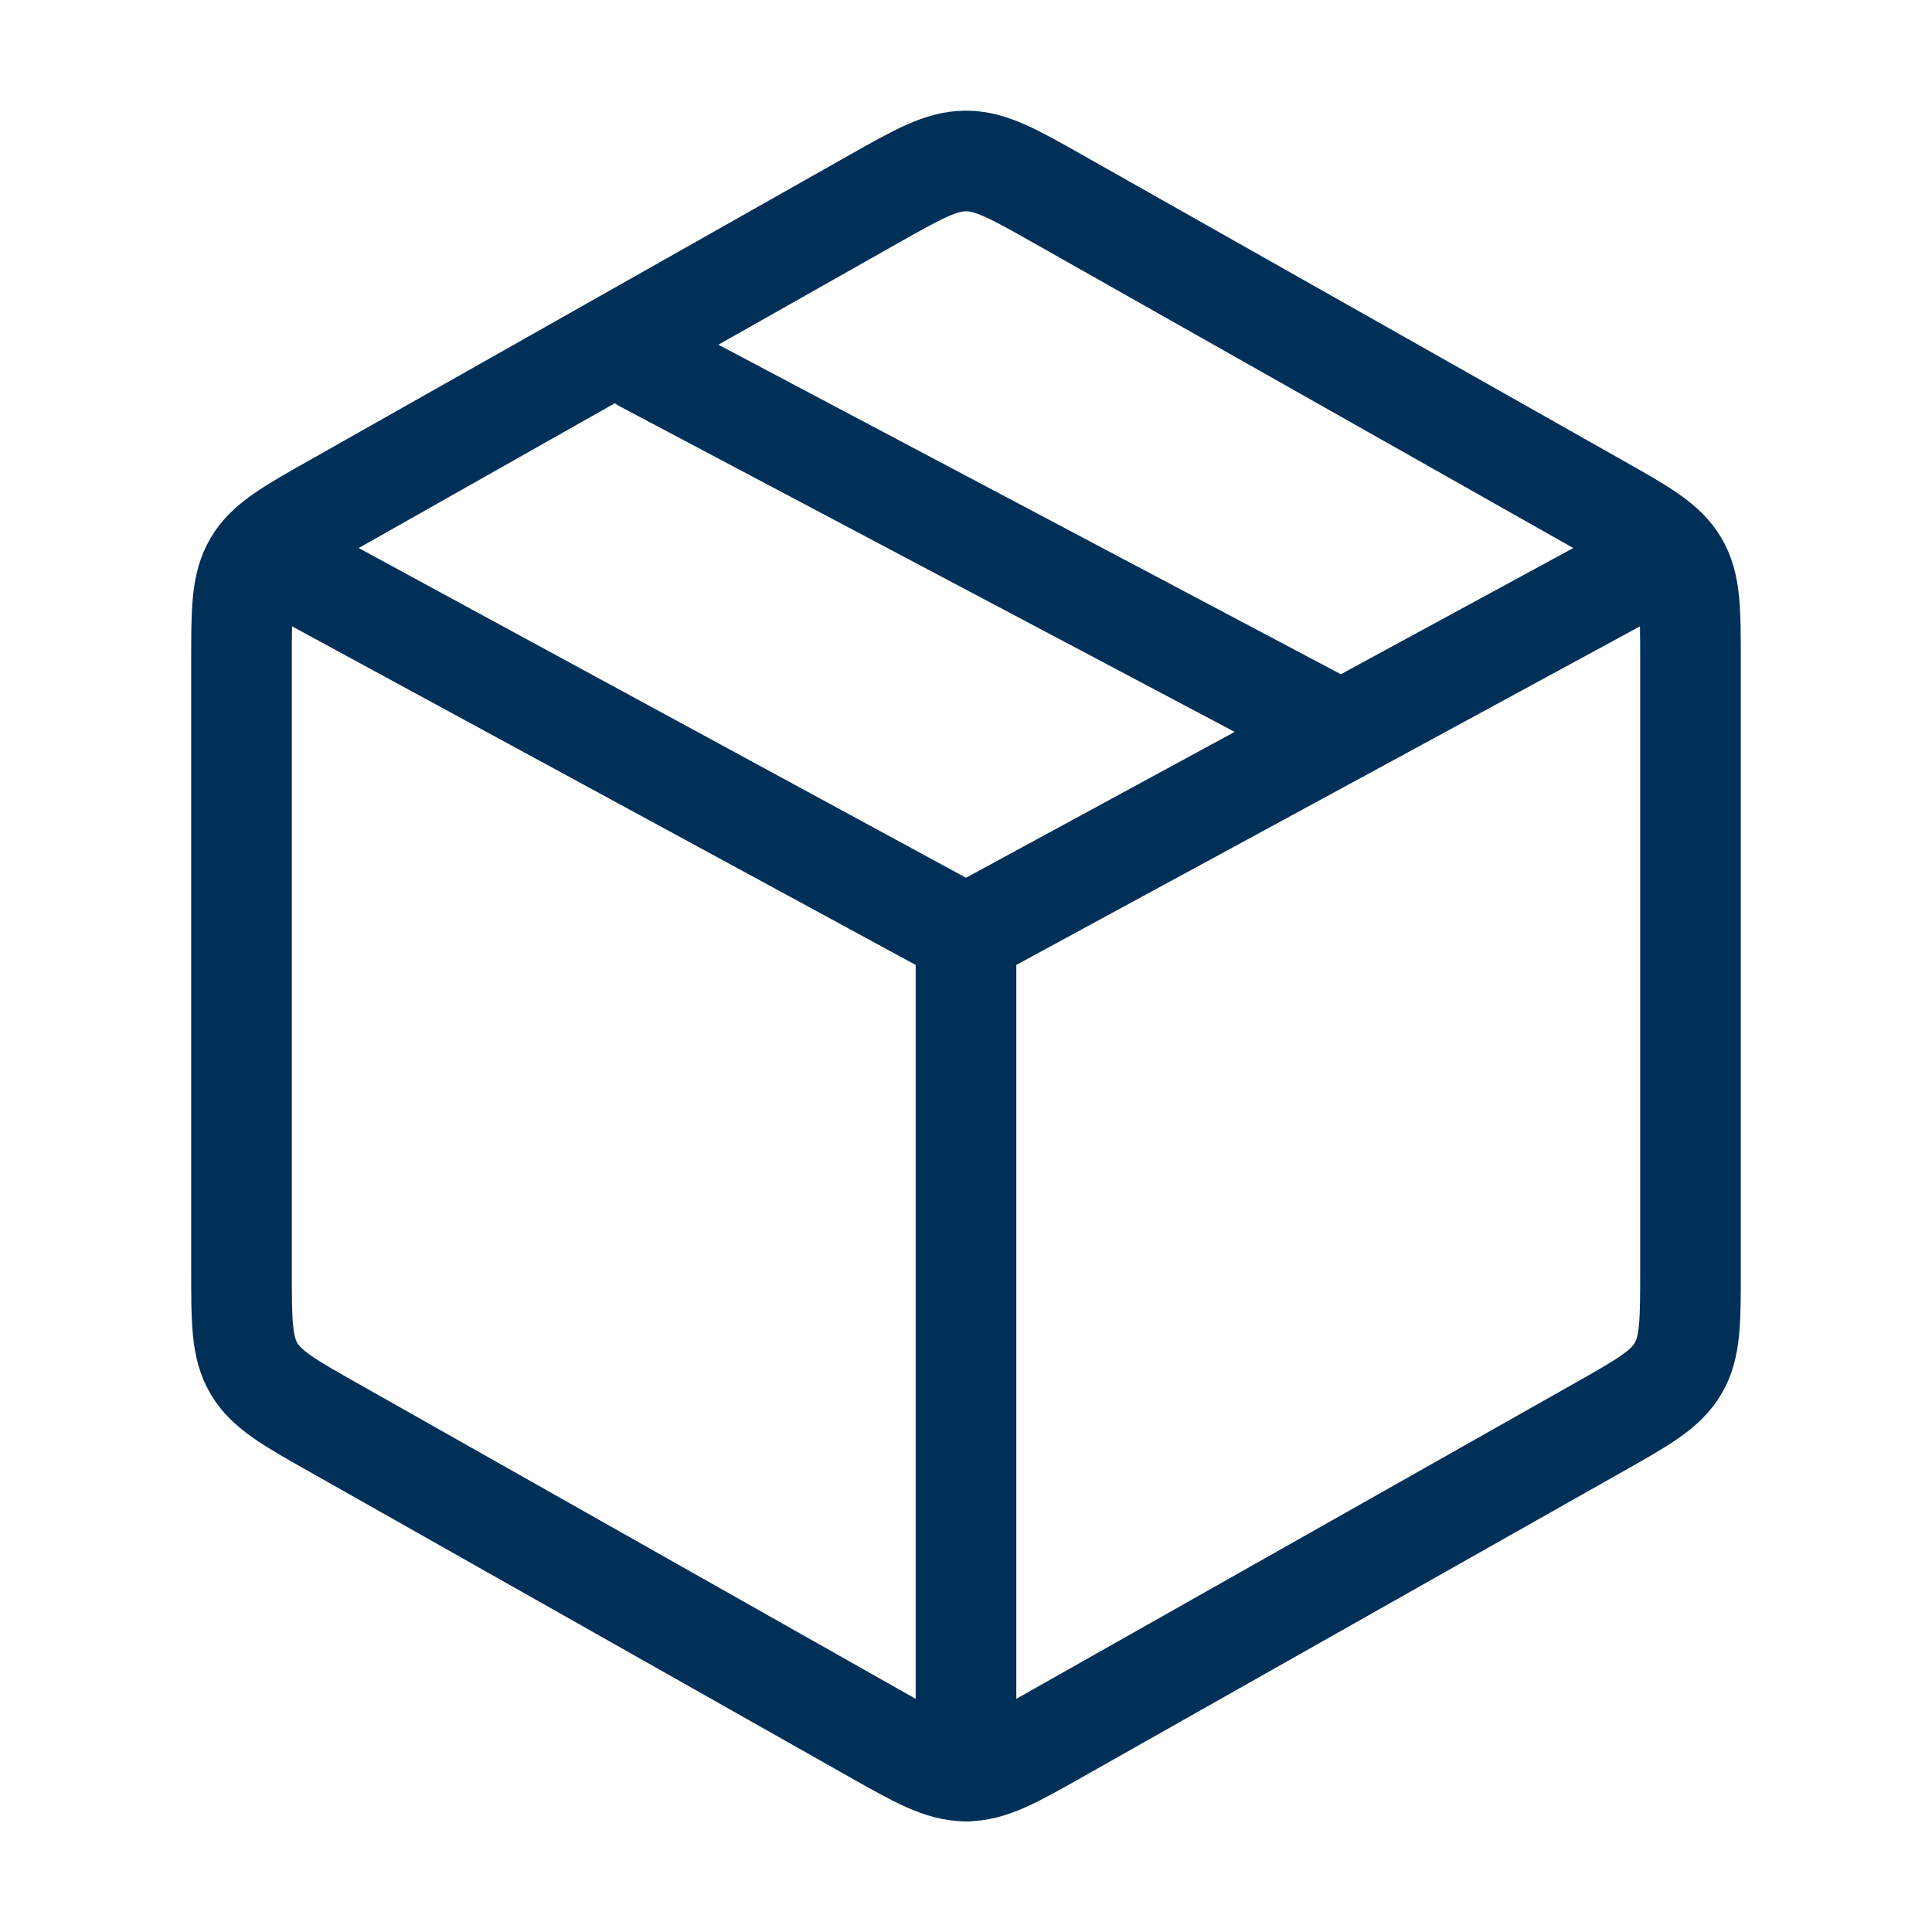
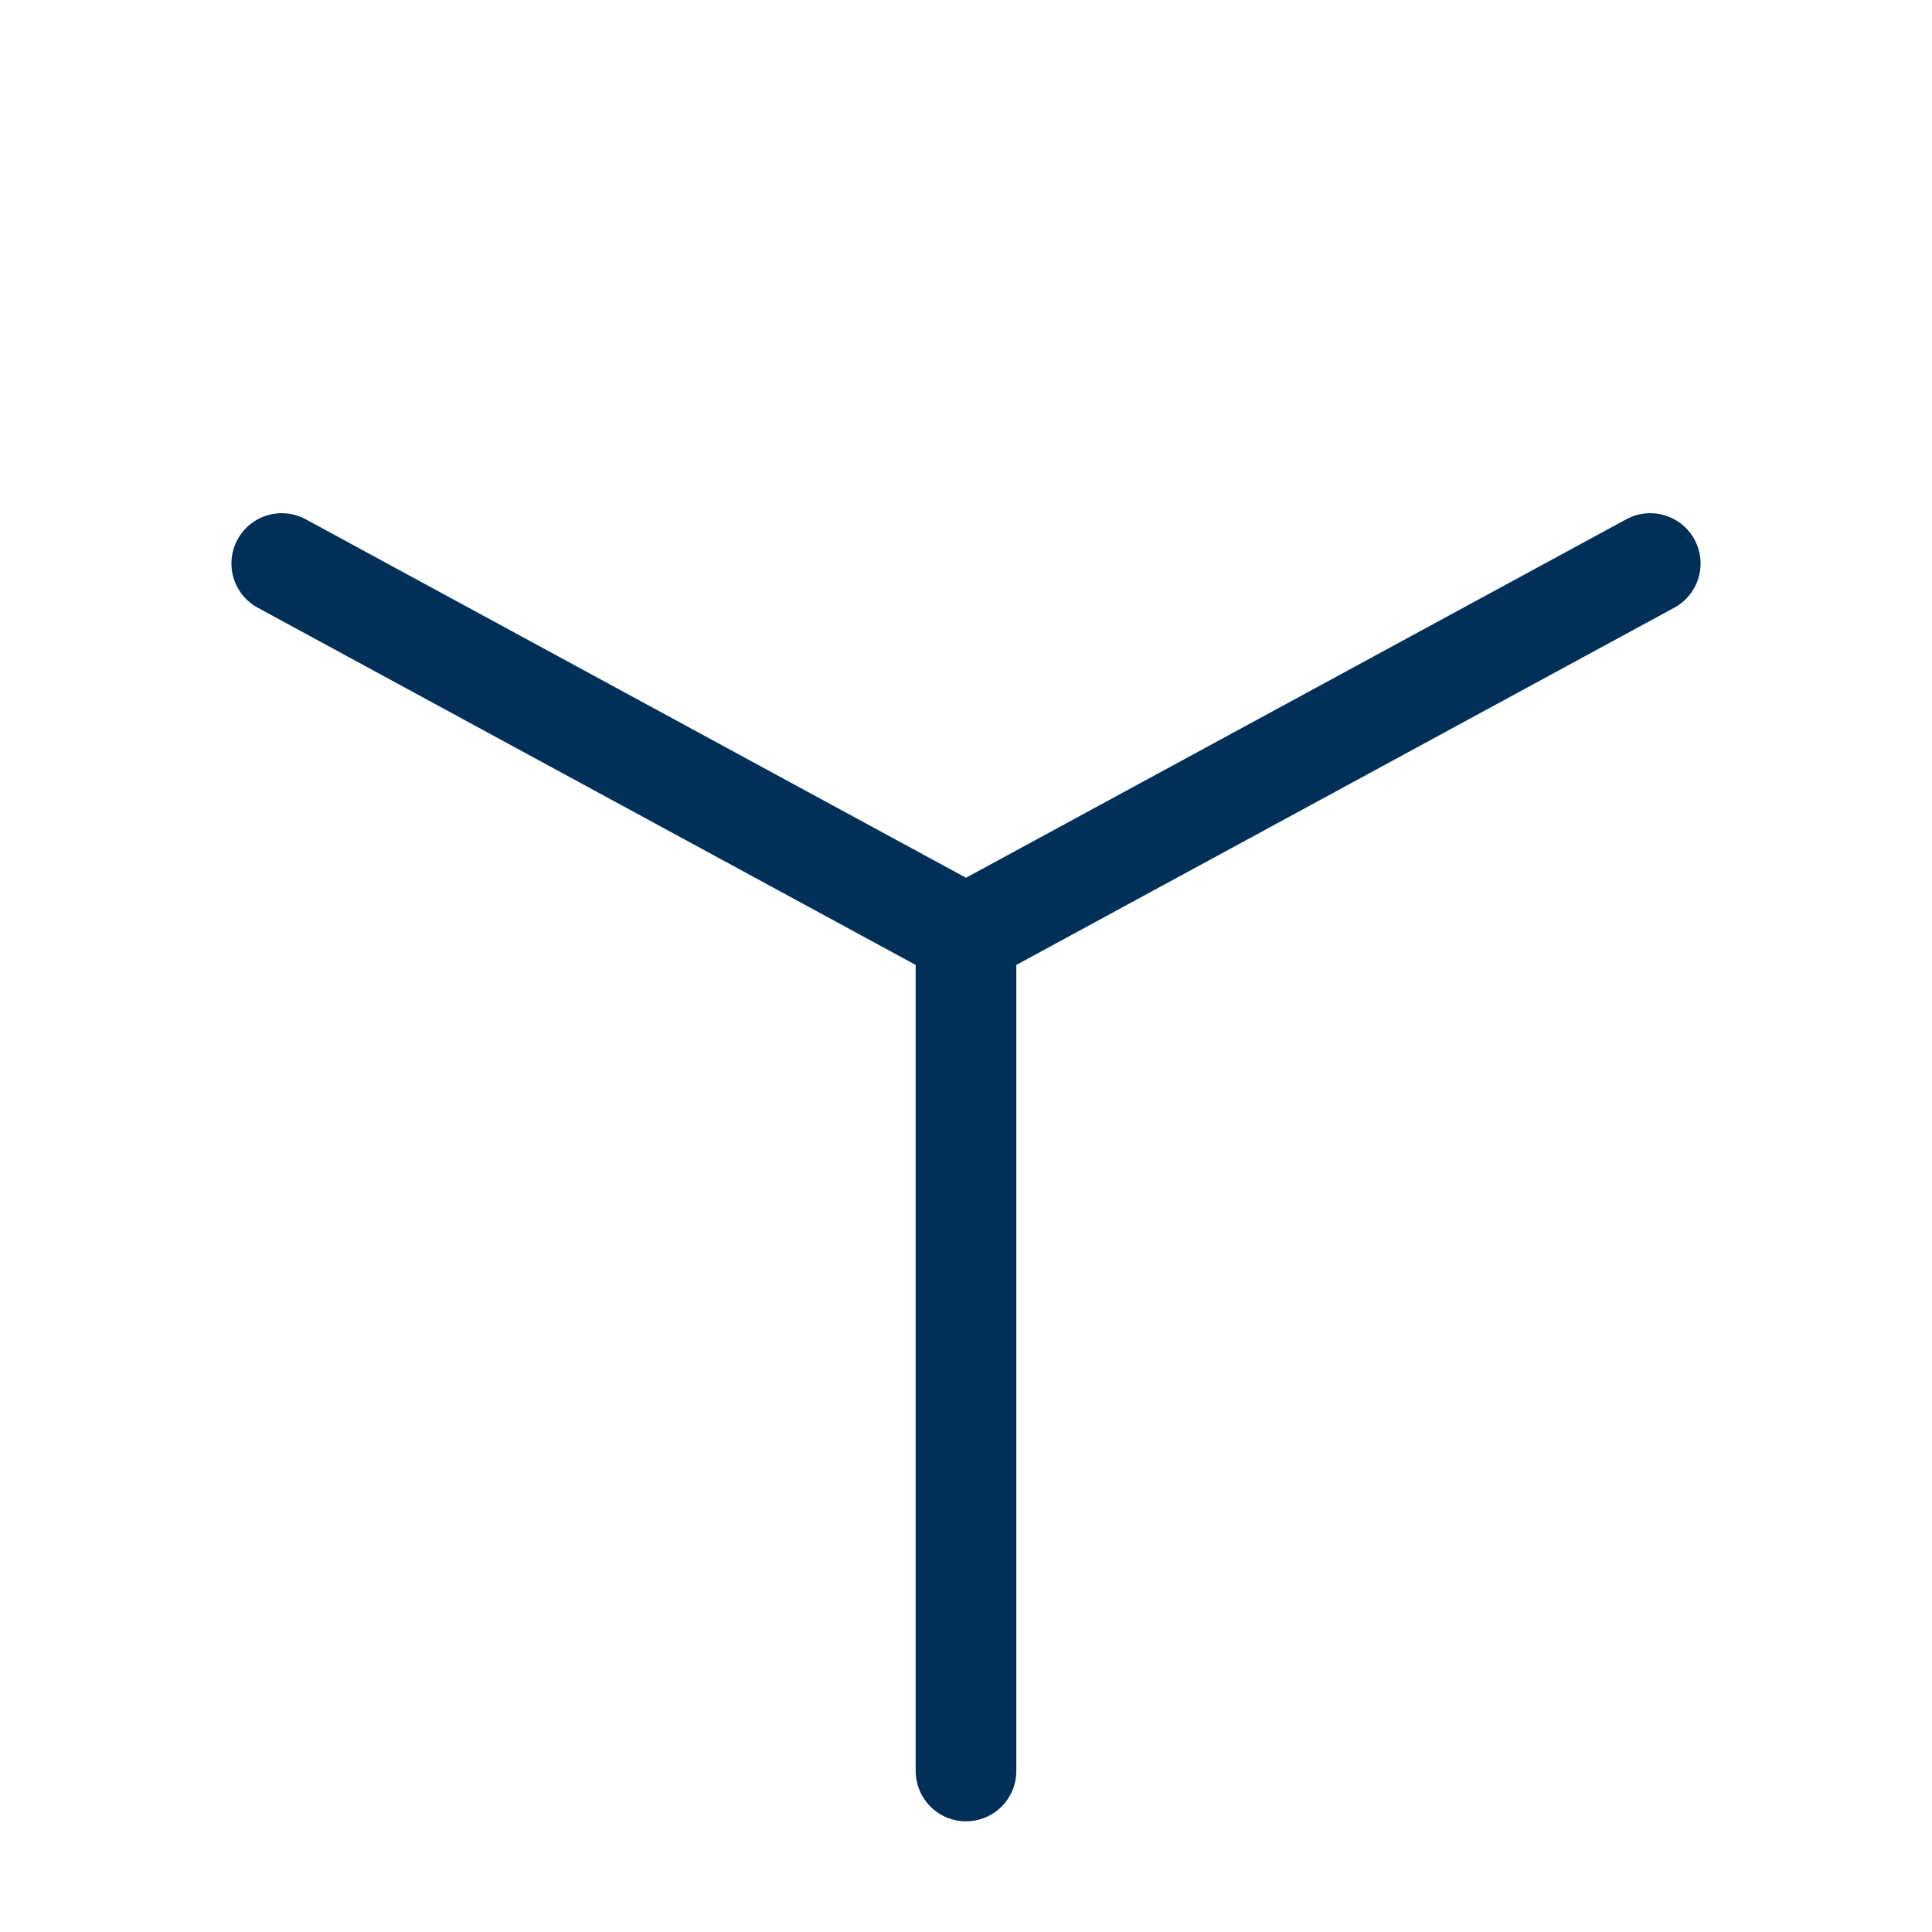
<svg xmlns="http://www.w3.org/2000/svg" width="24" height="24" viewBox="0 0 24 24" fill="none">
-   <path d="M10.845 2.478C11.409 2.159 11.691 2 12 2C12.309 2 12.591 2.159 13.155 2.478L19.845 6.26C20.409 6.578 20.691 6.738 20.845 7C21 7.262 21 7.581 21 8.218L21 15.782C21 16.419 21 16.738 20.845 17C20.691 17.262 20.409 17.422 19.845 17.74L13.155 21.522C12.591 21.841 12.309 22 12 22C11.691 22 11.409 21.841 10.845 21.522L4.155 17.74C3.591 17.422 3.309 17.262 3.155 17C3 16.738 3 16.419 3 15.782L3 8.218C3 7.581 3 7.262 3.155 7C3.309 6.738 3.591 6.578 4.155 6.26L10.845 2.478Z" stroke="#003057" stroke-width="1.25" stroke-linecap="round" stroke-linejoin="round" />
  <path d="M12 11.615L12 22M12 11.615L20.5 7M12 11.615L3.5 7" stroke="#003057" stroke-width="1.25" stroke-linecap="round" stroke-linejoin="round" />
-   <path d="M16.5 9L8 4.5" stroke="#003057" stroke-width="1.25" stroke-linecap="round" stroke-linejoin="round" />
</svg>